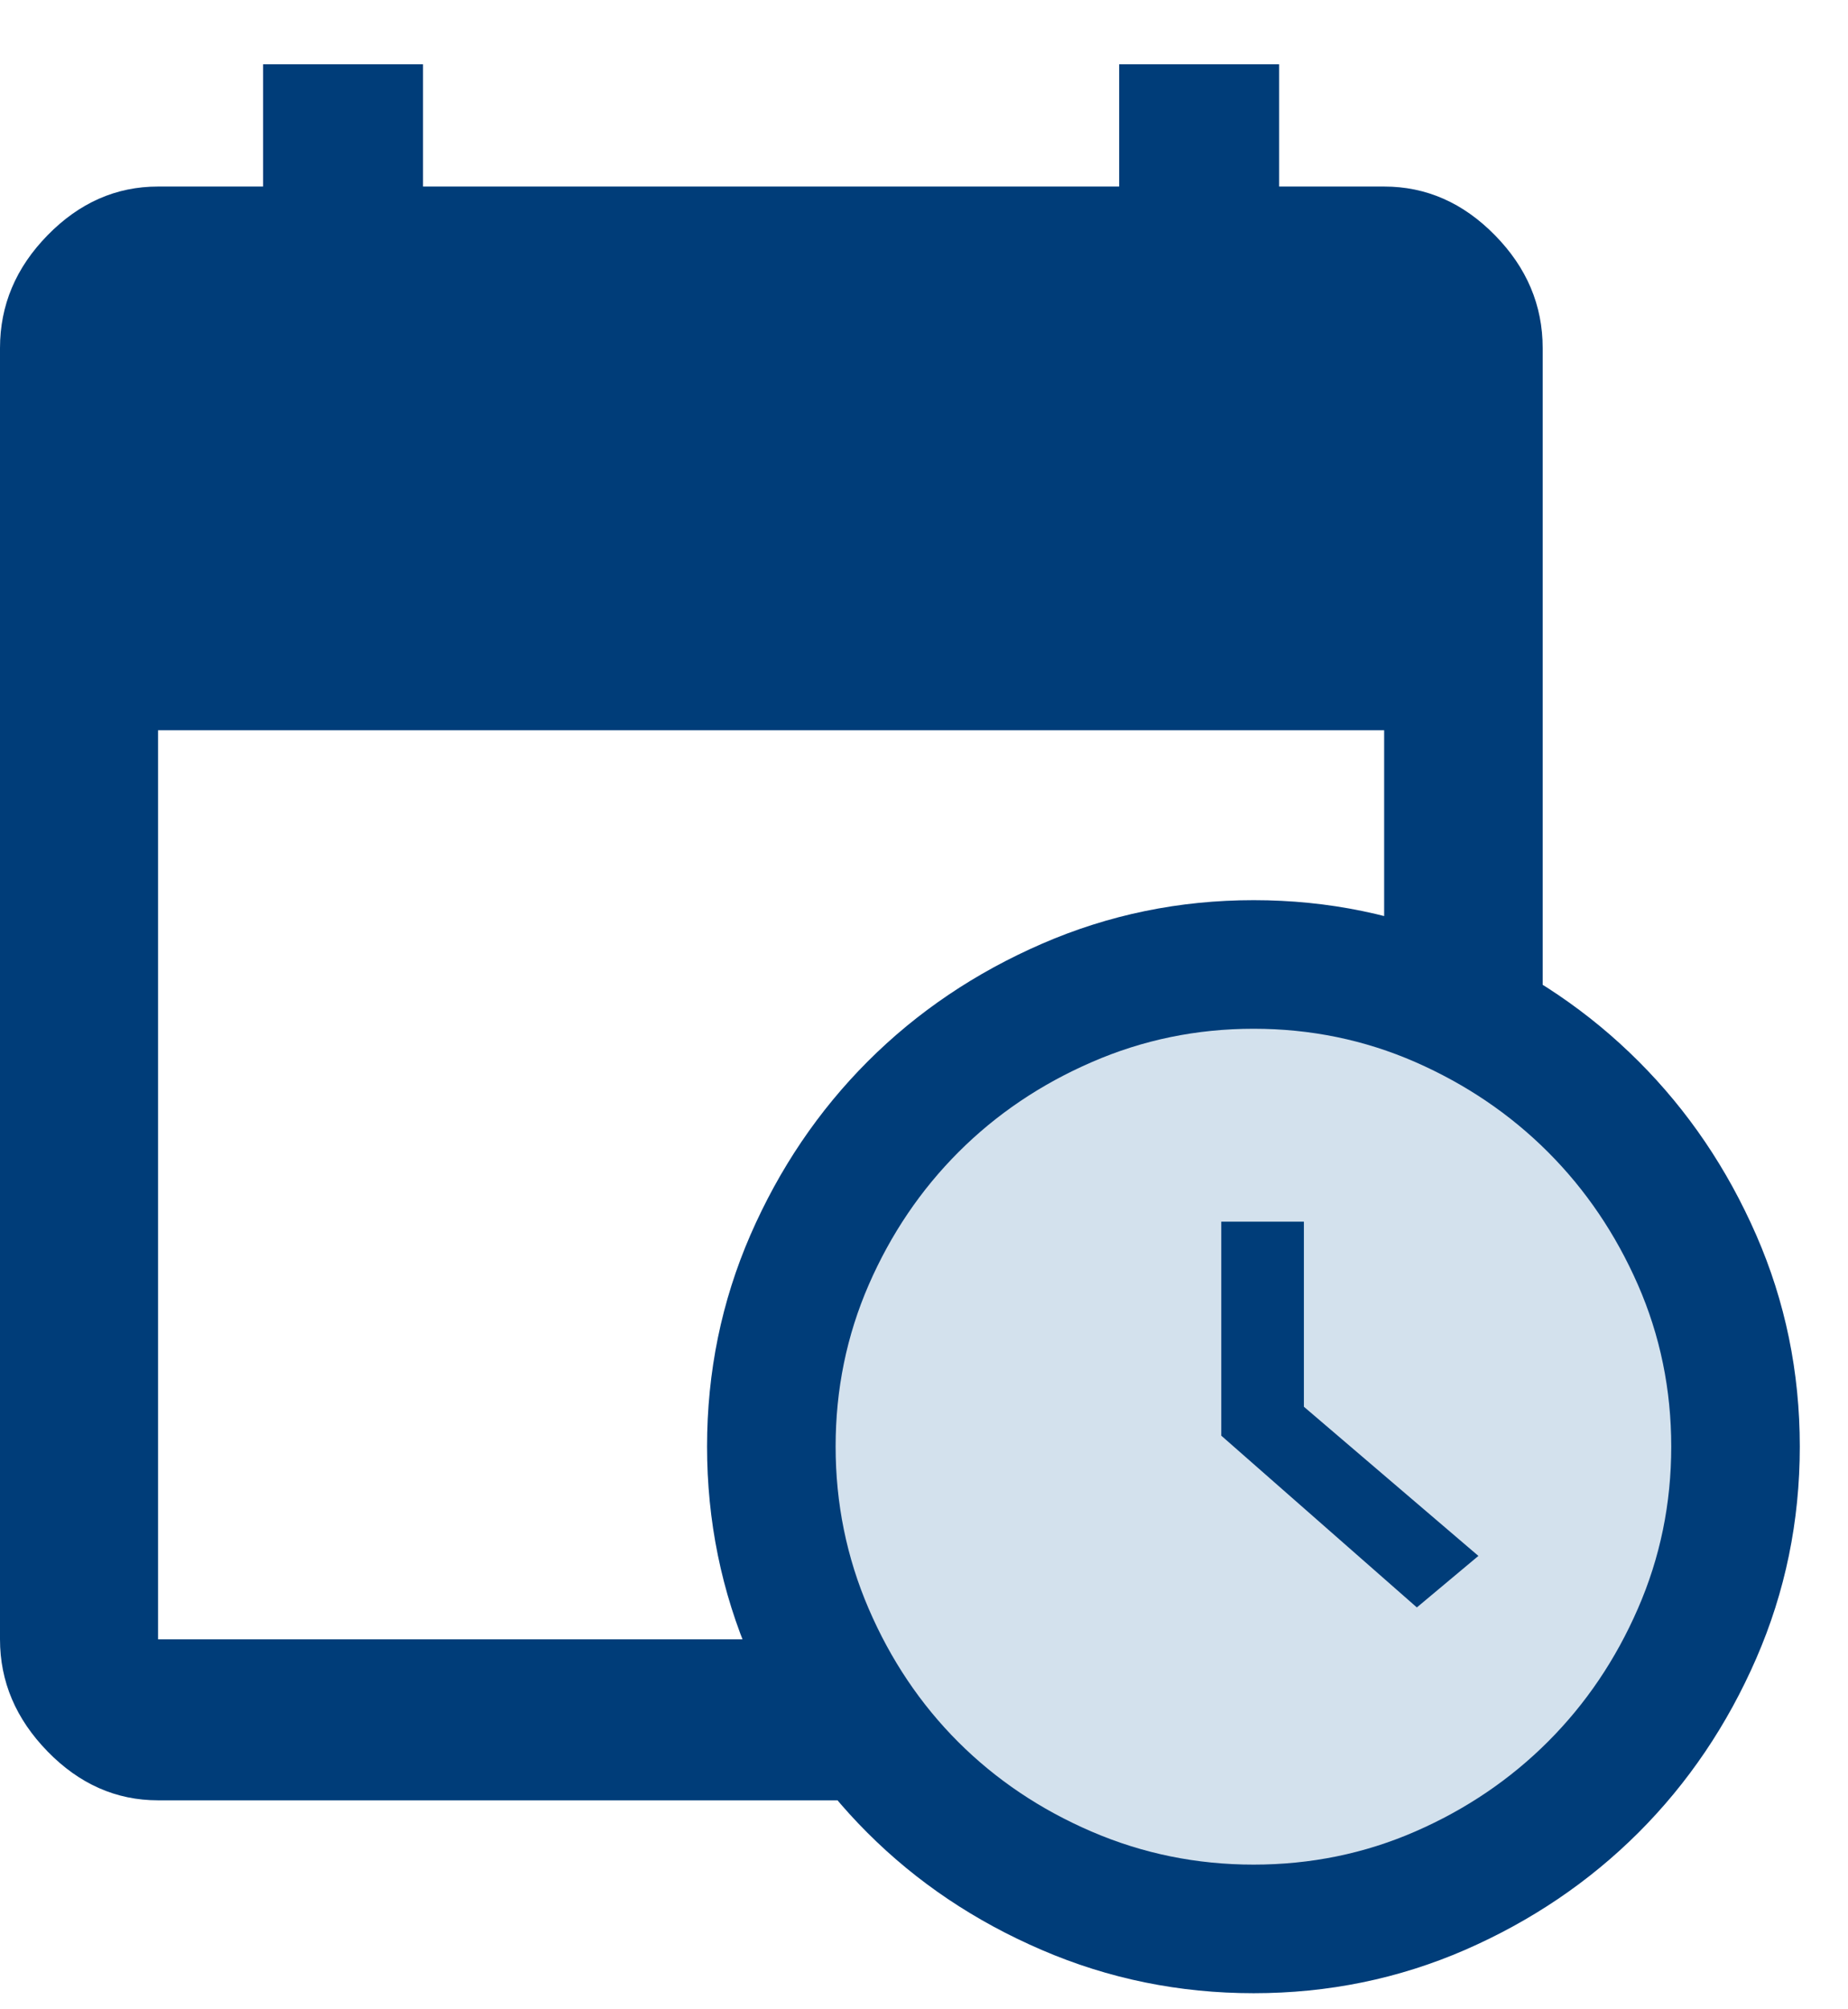
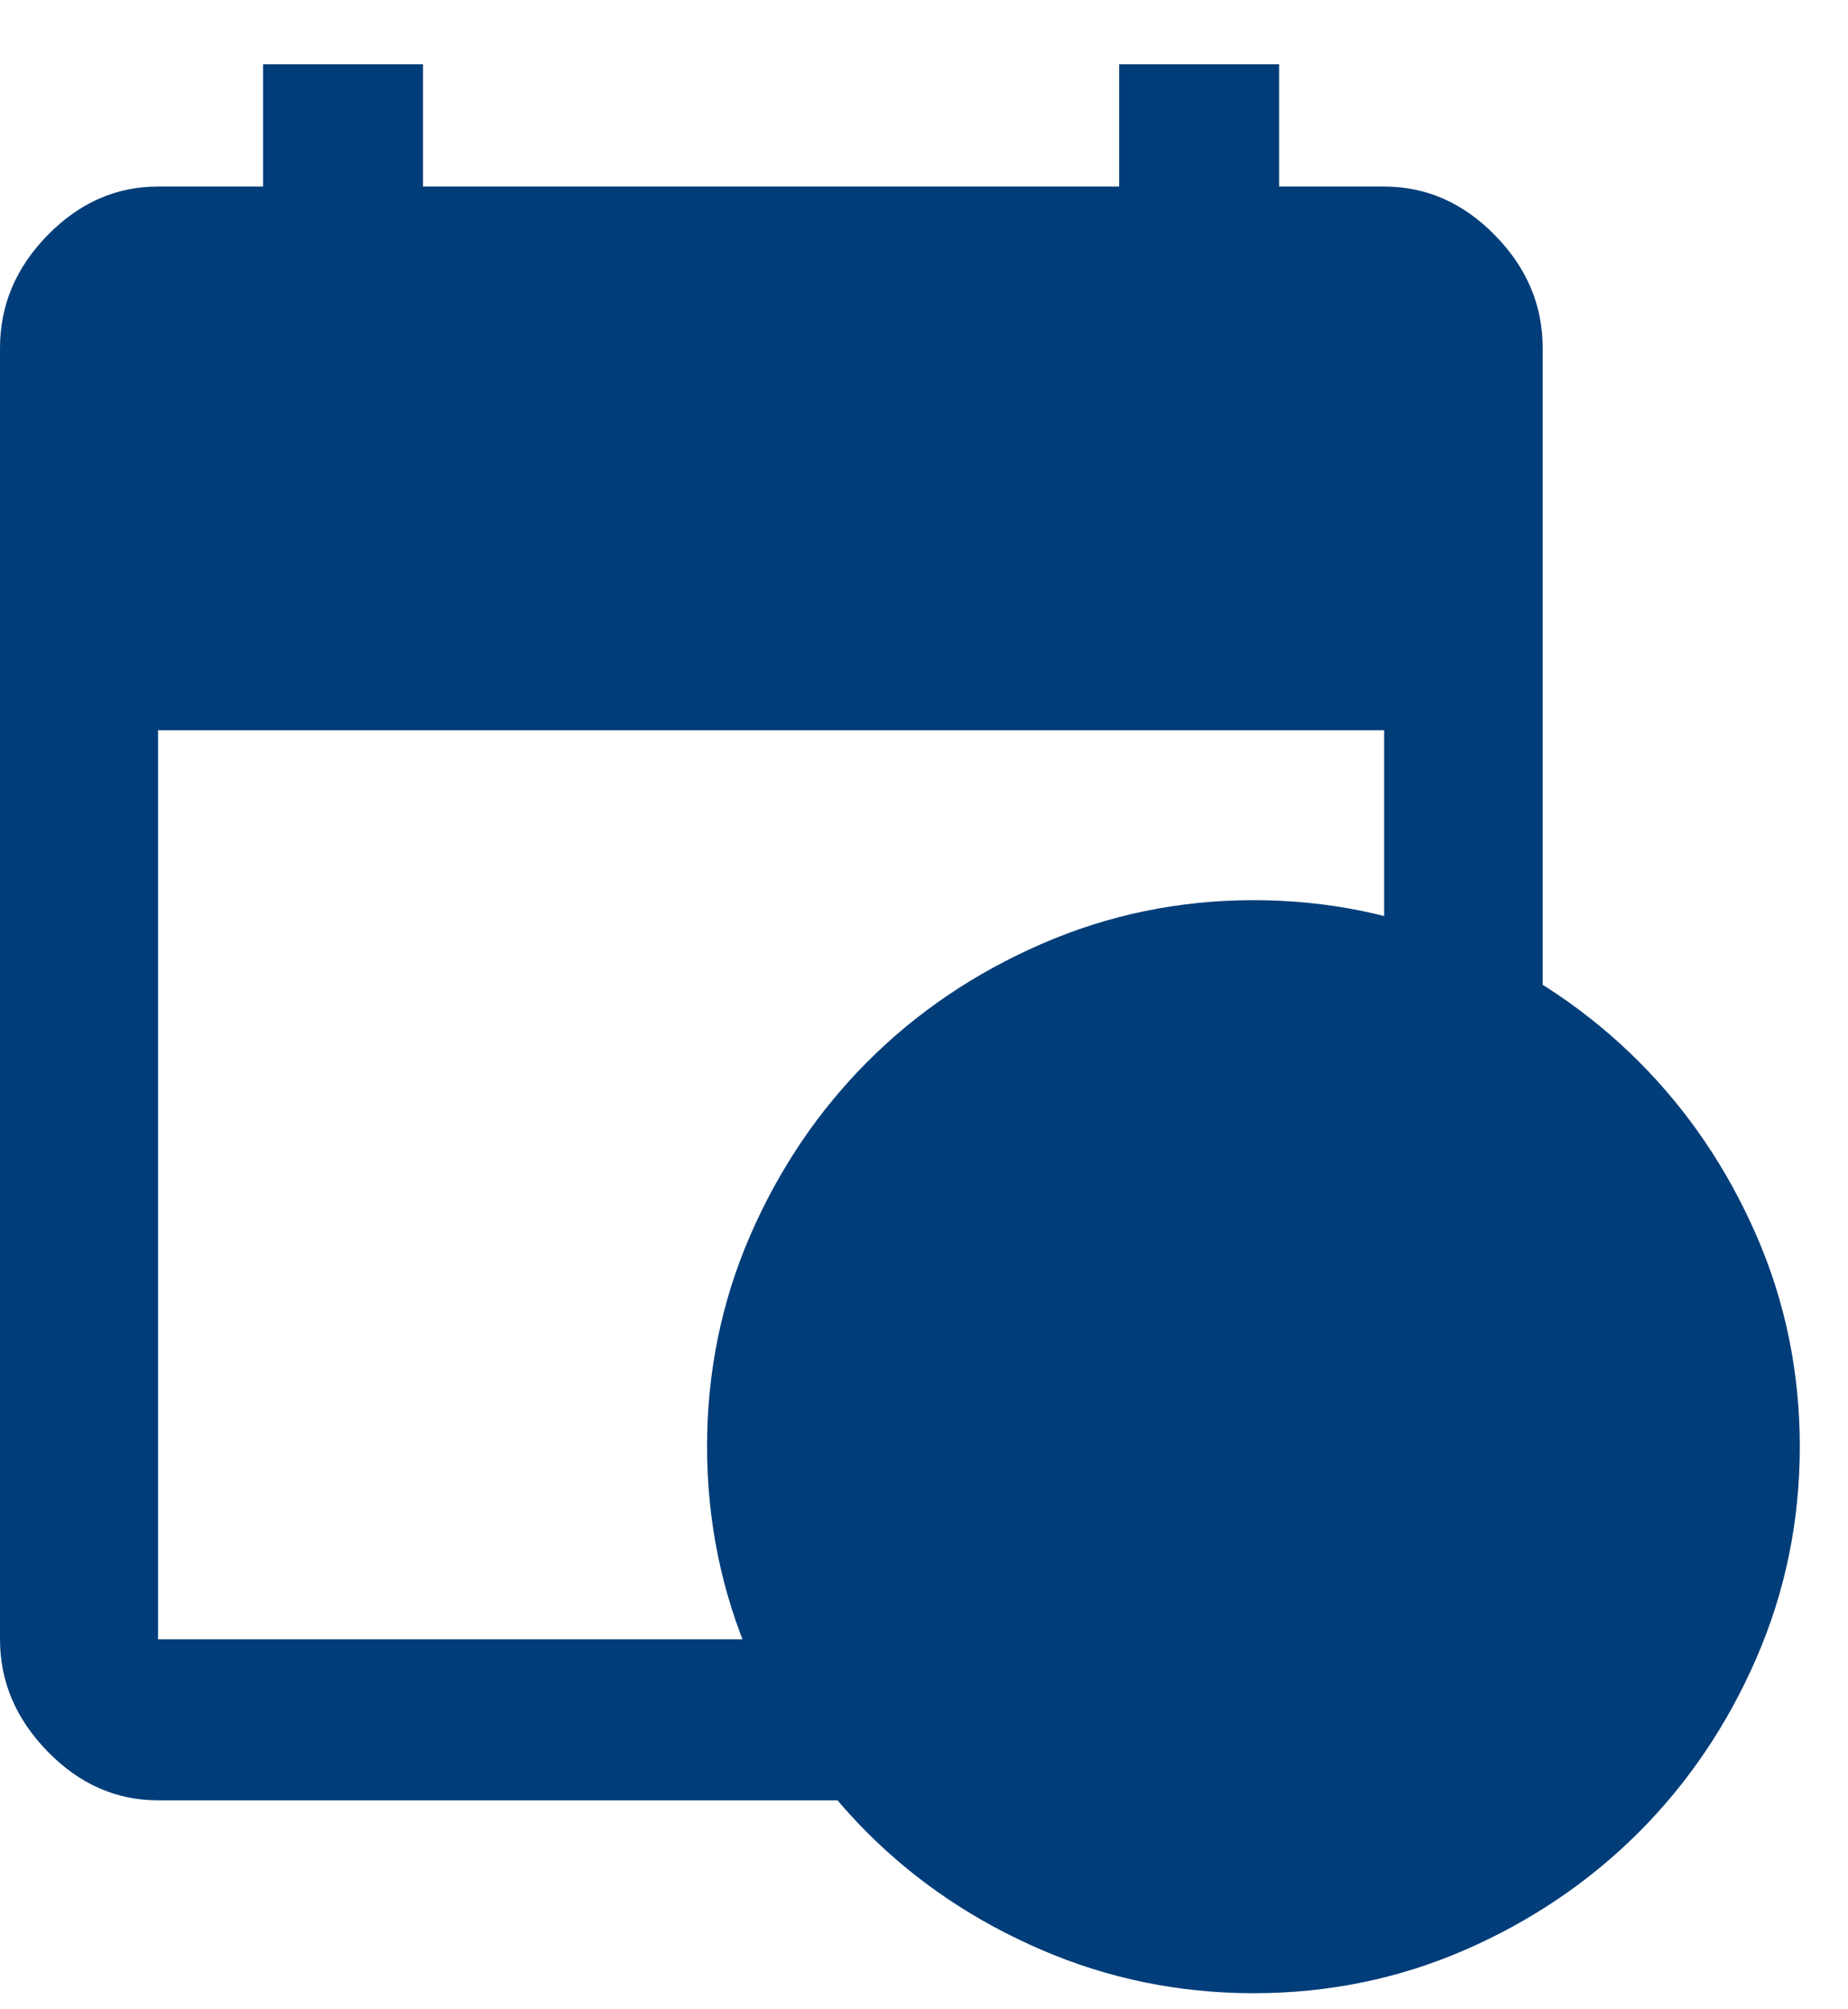
<svg xmlns="http://www.w3.org/2000/svg" width="23px" height="25px" viewBox="0 0 23 25" version="1.1">
  <title>6C7AD053-30A7-4411-BFB0-D8C2681CB939@3x</title>
  <g id="Page-1" stroke="none" stroke-width="1" fill="none" fill-rule="evenodd">
    <g id="Carrière---Recherche" transform="translate(-1047, -877)" fill-rule="nonzero">
      <g id="Group-5" transform="translate(651, 834)">
        <g id="Group-4" transform="translate(1.8, 0)">
          <g id="Durée-du-poste" transform="translate(394.2, 42)">
            <g id="Group-7" transform="translate(0, 1.8)">
              <g id="calendar_today_FILL1_wght500_GRAD200_opsz48" fill="#003D79">
                <path d="M15.603,24 C14.678,24 13.799,23.821 12.966,23.462 C12.133,23.104 11.41,22.618 10.796,22.004 C10.182,21.391 9.696,20.668 9.338,19.835 C8.979,19.002 8.8,18.123 8.8,17.198 C8.8,16.27 8.98,15.393 9.339,14.567 C9.699,13.741 10.186,13.021 10.8,12.406 C11.415,11.791 12.138,11.303 12.969,10.942 C13.8,10.581 14.678,10.4 15.603,10.4 C16.531,10.4 17.408,10.581 18.233,10.942 C19.059,11.303 19.779,11.791 20.394,12.406 C21.009,13.021 21.497,13.741 21.858,14.567 C22.219,15.393 22.4,16.27 22.4,17.199 C22.4,18.127 22.219,19.006 21.858,19.835 C21.497,20.664 21.009,21.385 20.394,22 C19.779,22.614 19.059,23.101 18.234,23.461 C17.408,23.82 16.531,24 15.603,24 Z M1.967,21.6 C1.445,21.6 0.987,21.397 0.592,20.992 C0.197,20.587 0,20.122 0,19.597 L0,3.531 C0,2.998 0.197,2.53 0.592,2.127 C0.987,1.723 1.445,1.521 1.967,1.521 L3.274,1.521 L3.274,0 L5.265,0 L5.265,1.521 L13.929,1.521 L13.929,0 L15.92,0 L15.92,1.521 L17.227,1.521 C17.75,1.521 18.21,1.723 18.606,2.127 C19.002,2.53 19.2,2.998 19.2,3.531 L19.2,19.597 C19.2,20.122 19.002,20.587 18.606,20.992 C18.21,21.397 17.75,21.6 17.227,21.6 L1.967,21.6 Z M1.967,19.597 L17.227,19.597 L17.227,8.286 L1.967,8.286 L1.967,19.597 Z" id="Shape" />
              </g>
              <g id="schedule_FILL1_wght500_GRAD200_opsz48-Copy" transform="translate(10.4, 12)" fill="#D3E1ED">
-                 <path d="M7.234,7.2 L8,6.559 L5.828,4.703 L5.828,2.4 L4.8,2.4 L4.8,5.063 L7.234,7.2 L7.234,7.2 Z M5.202,10.4 C4.495,10.4 3.822,10.263 3.186,9.989 C2.549,9.715 1.996,9.343 1.526,8.874 C1.057,8.405 0.685,7.852 0.411,7.215 C0.137,6.578 0,5.906 0,5.198 C0,4.489 0.137,3.818 0.412,3.186 C0.687,2.555 1.06,2.004 1.53,1.534 C2,1.064 2.552,0.691 3.188,0.415 C3.824,0.138 4.495,0 5.202,0 C5.912,0 6.582,0.138 7.214,0.414 C7.845,0.691 8.396,1.064 8.866,1.534 C9.336,2.004 9.709,2.555 9.986,3.187 C10.262,3.818 10.4,4.489 10.4,5.199 C10.4,5.909 10.262,6.581 9.985,7.215 C9.709,7.849 9.336,8.4 8.866,8.87 C8.396,9.34 7.845,9.713 7.214,9.988 C6.583,10.263 5.912,10.4 5.202,10.4 Z" id="Shape" />
-               </g>
+                 </g>
            </g>
          </g>
        </g>
      </g>
    </g>
  </g>
</svg>